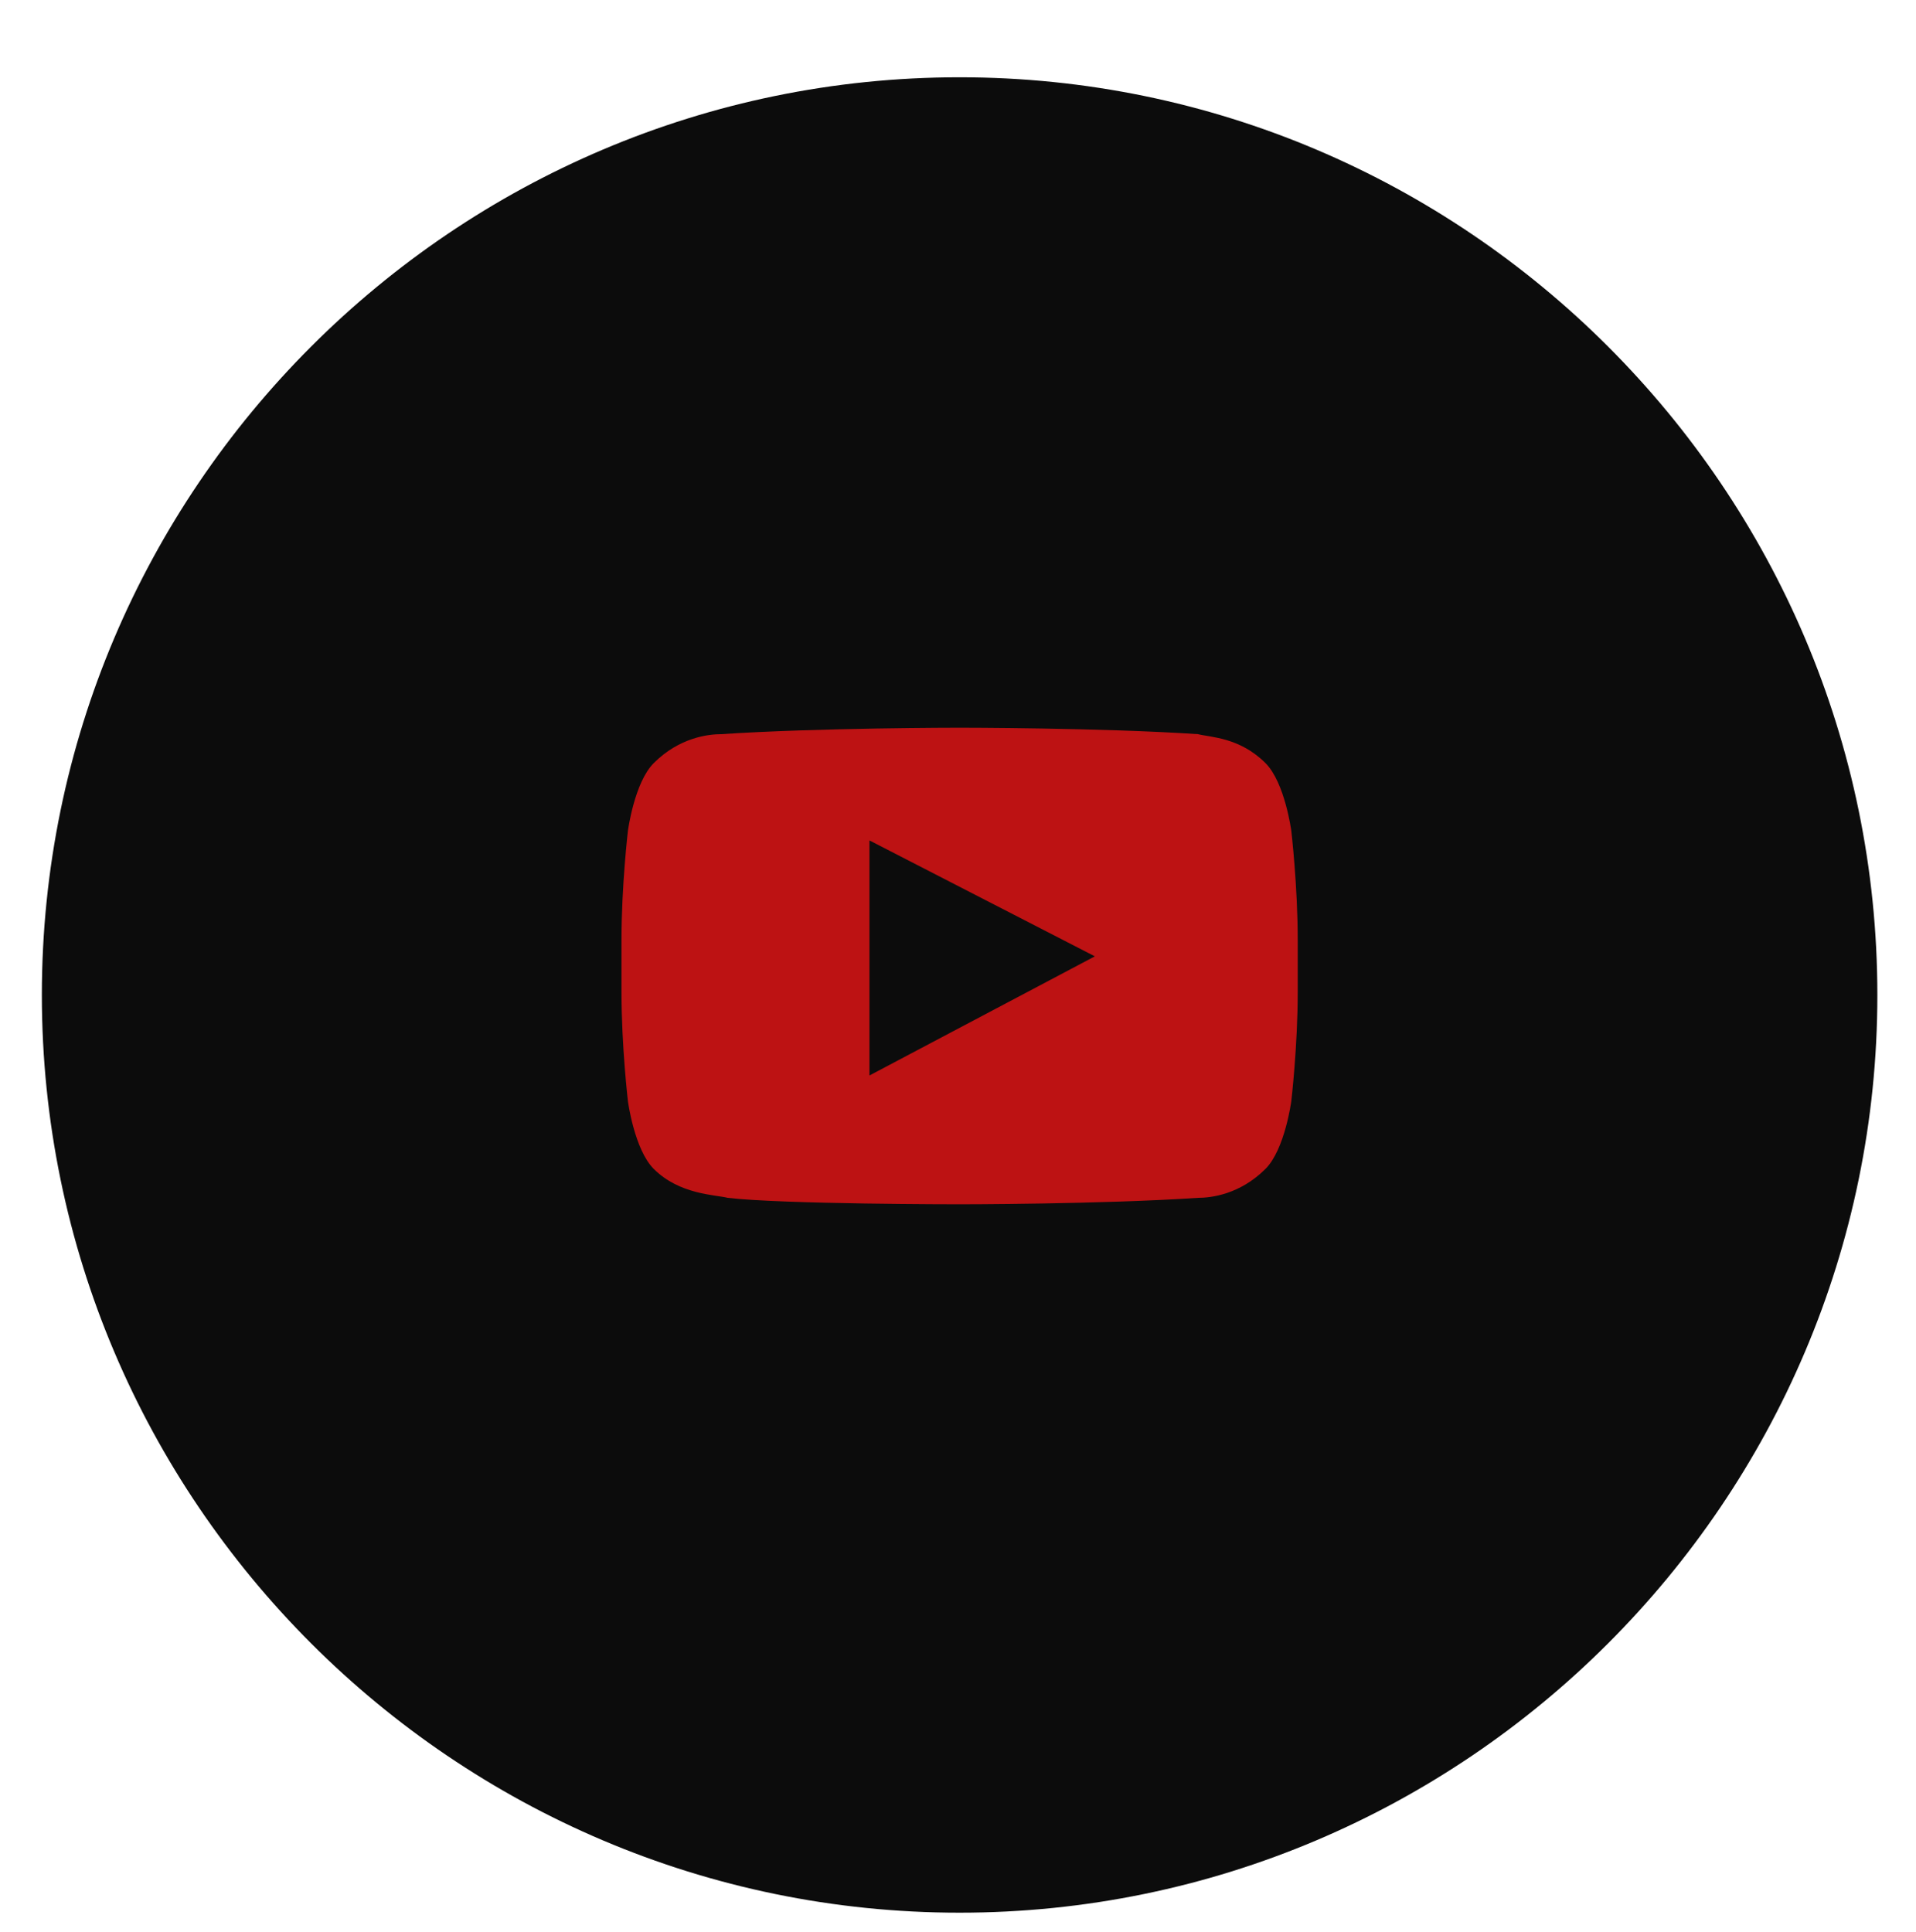
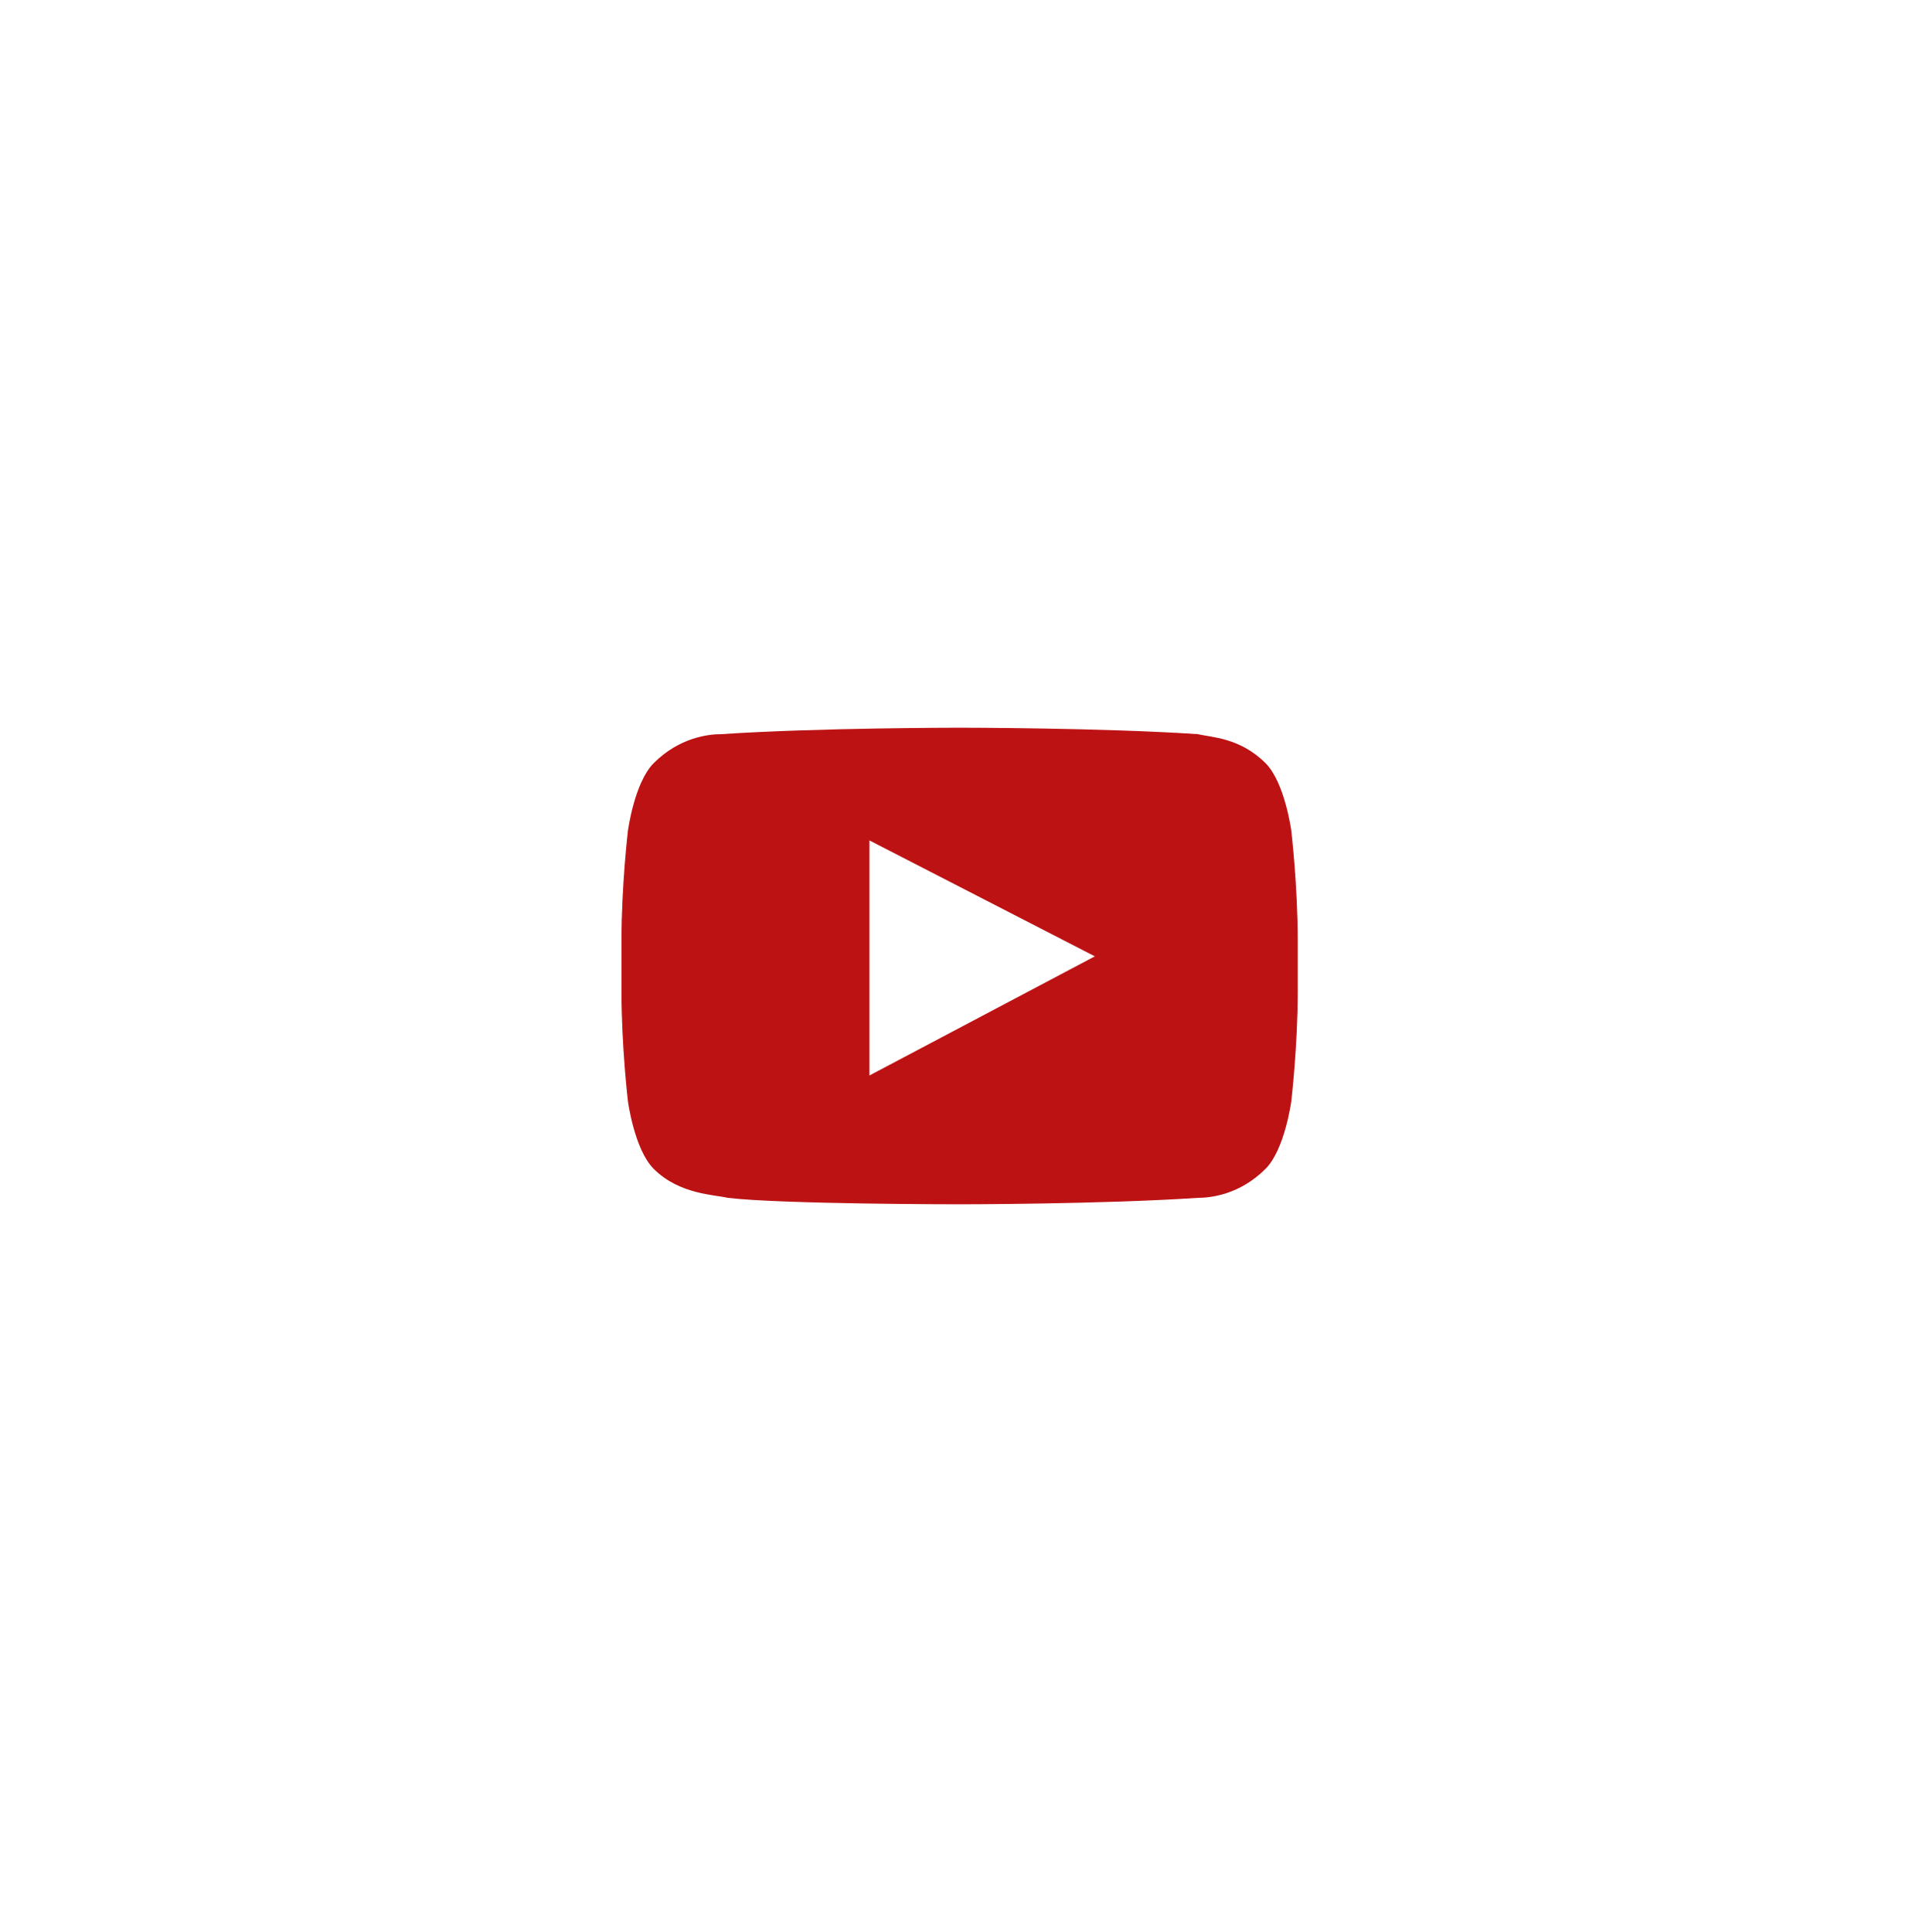
<svg xmlns="http://www.w3.org/2000/svg" version="1.1" id="Layer_1" x="0px" y="0px" viewBox="0 0 59.5 60" style="enable-background:new 0 0 59.5 60;" xml:space="preserve">
  <style type="text/css">
	.st0{fill:#0C0C0C;}
	.st1{fill:#BD1213;}
</style>
-   <path class="st0" d="M29.8,2.4C14.1,2.4,1.3,15.2,1.3,30.9s12.8,28.5,28.5,28.5s28.5-12.8,28.5-28.5S45.5,2.4,29.8,2.4z" />
  <g id="Lozenge">
    <g>
      <path class="st1" d="M40.1,25.8c0,0-0.2-1.5-0.8-2.1c-0.8-0.8-1.7-0.8-2.1-0.9c-3-0.2-7.4-0.2-7.4-0.2l0,0c0,0-4.4,0-7.4,0.2    c-0.4,0-1.3,0.1-2.1,0.9c-0.6,0.6-0.8,2.1-0.8,2.1s-0.2,1.7-0.2,3.4v1.6c0,1.7,0.2,3.4,0.2,3.4s0.2,1.5,0.8,2.1    c0.8,0.8,1.9,0.8,2.3,0.9c1.7,0.2,7.2,0.2,7.2,0.2s4.4,0,7.4-0.2c0.4,0,1.3-0.1,2.1-0.9c0.6-0.6,0.8-2.1,0.8-2.1s0.2-1.7,0.2-3.4    v-1.6C40.3,27.5,40.1,25.8,40.1,25.8z M27,33.4v-7.3l7,3.6L27,33.4z" />
    </g>
  </g>
</svg>